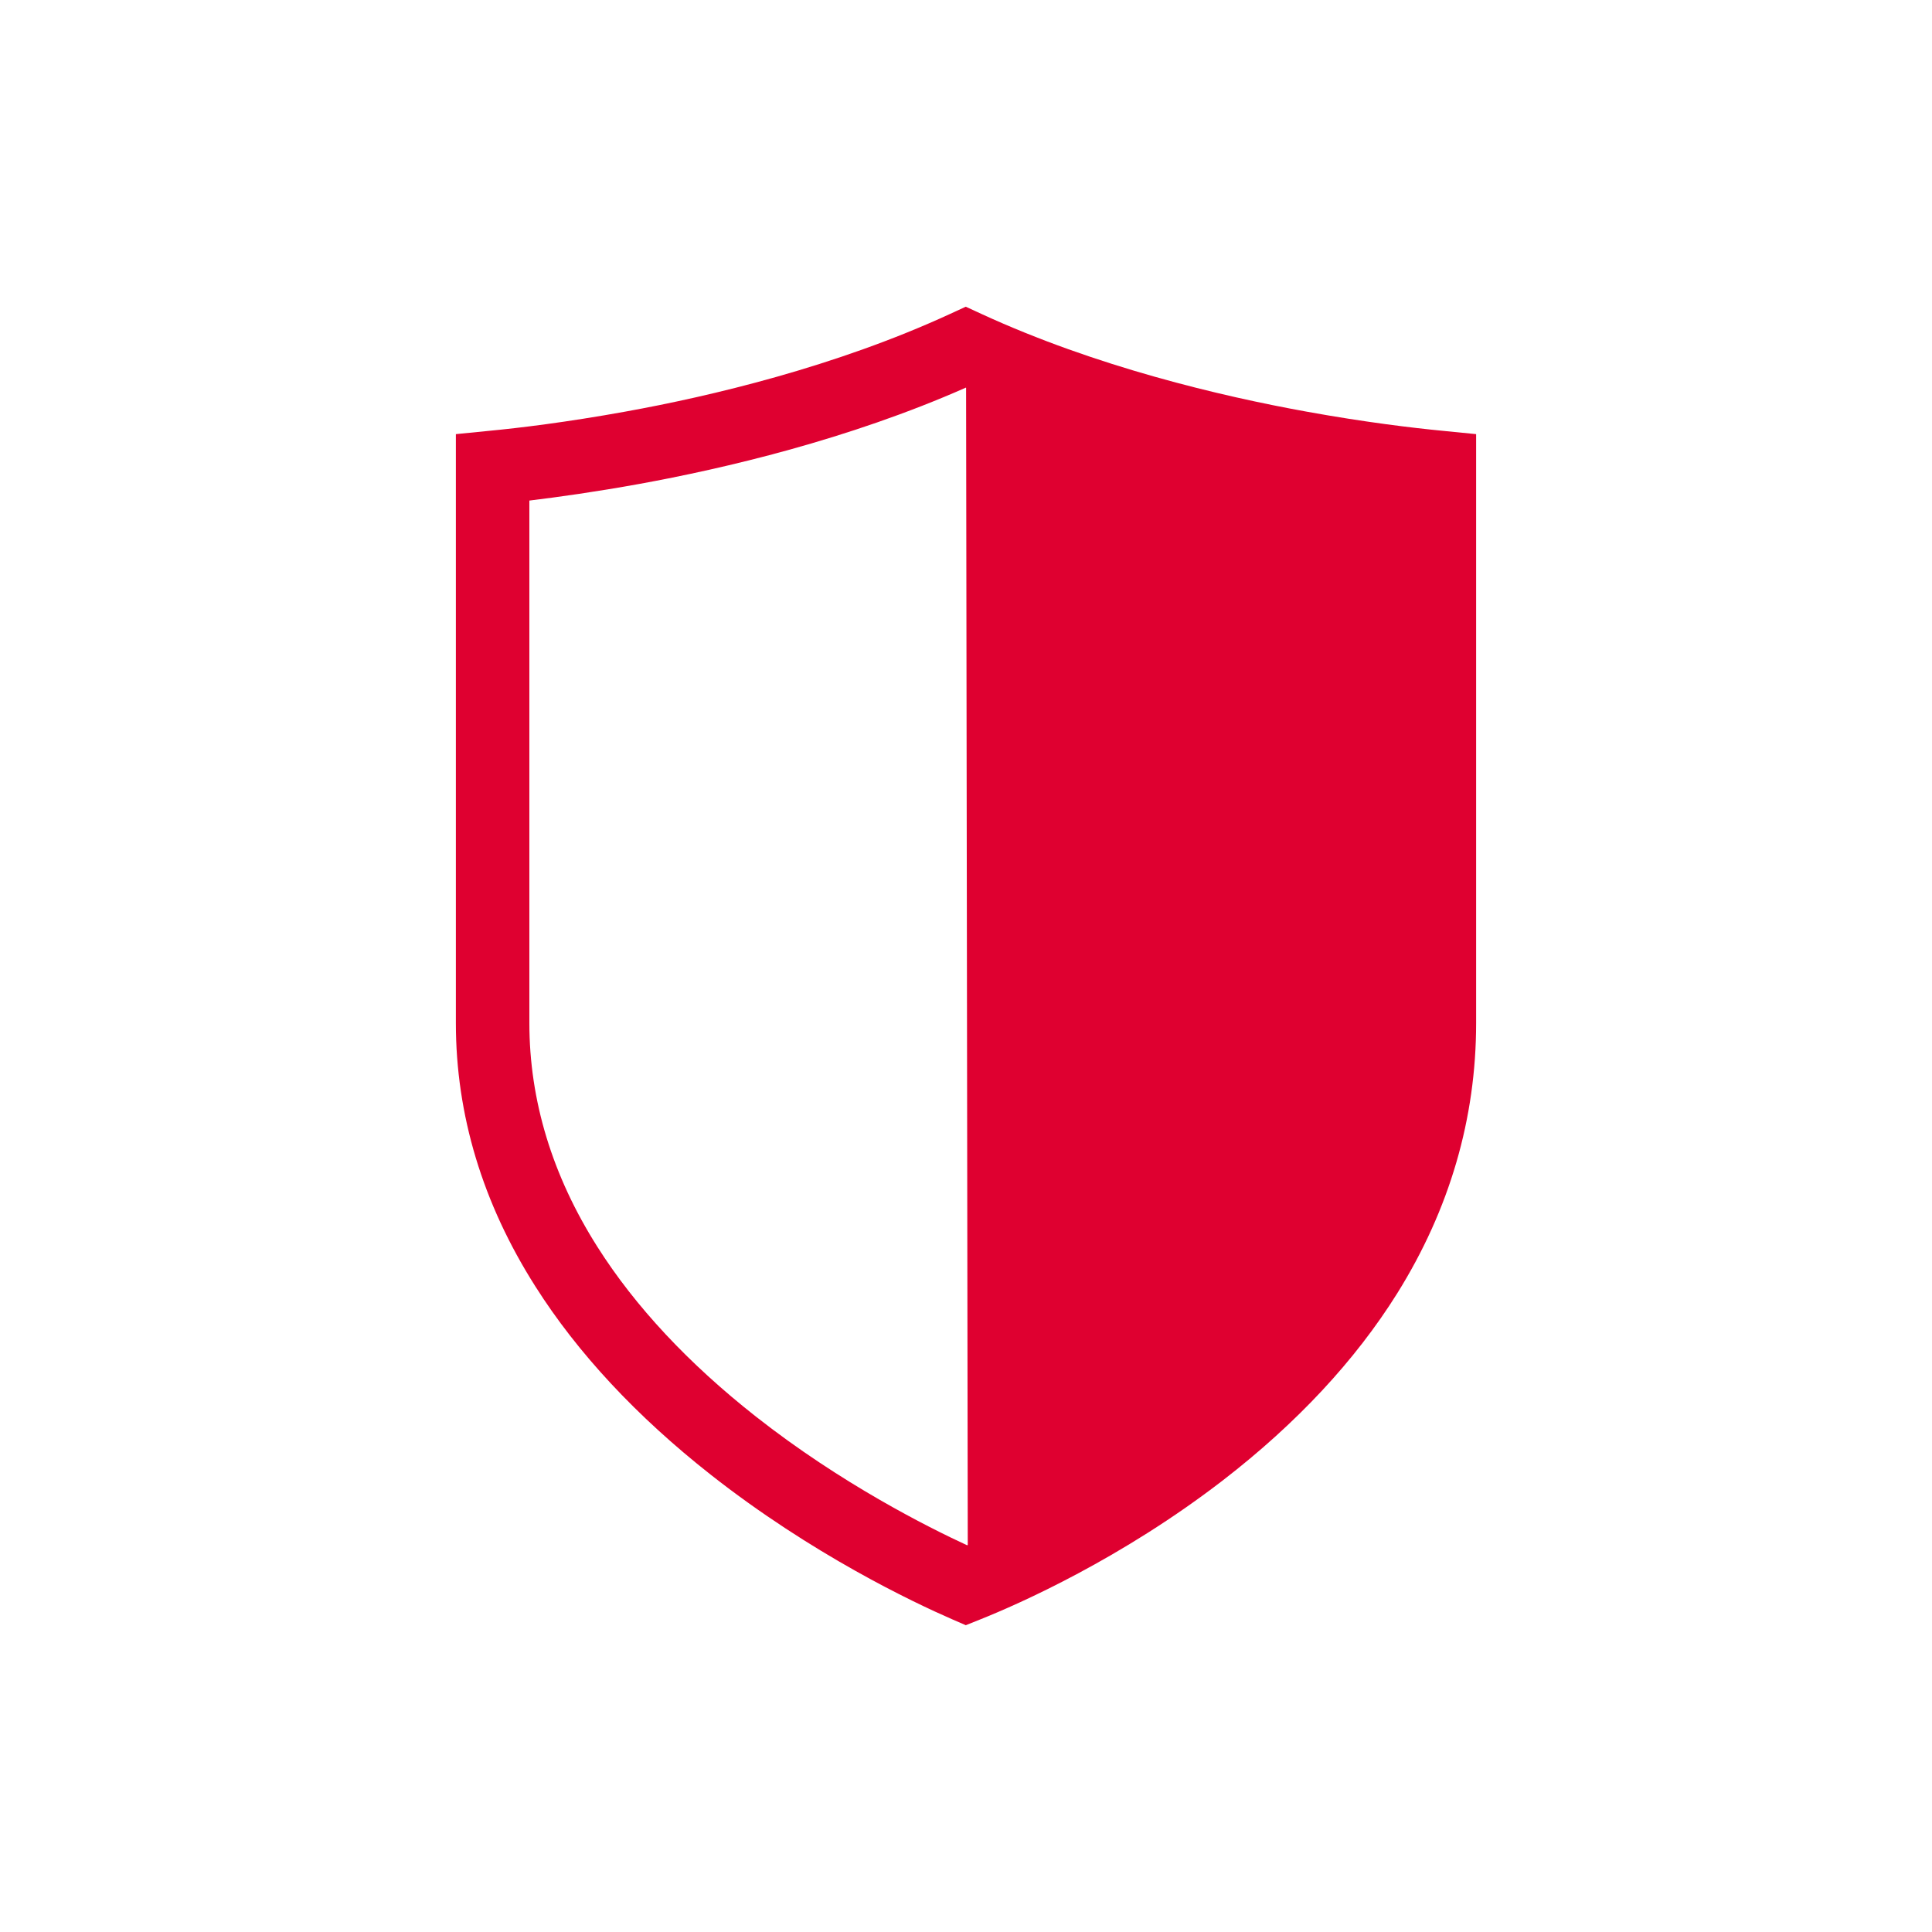
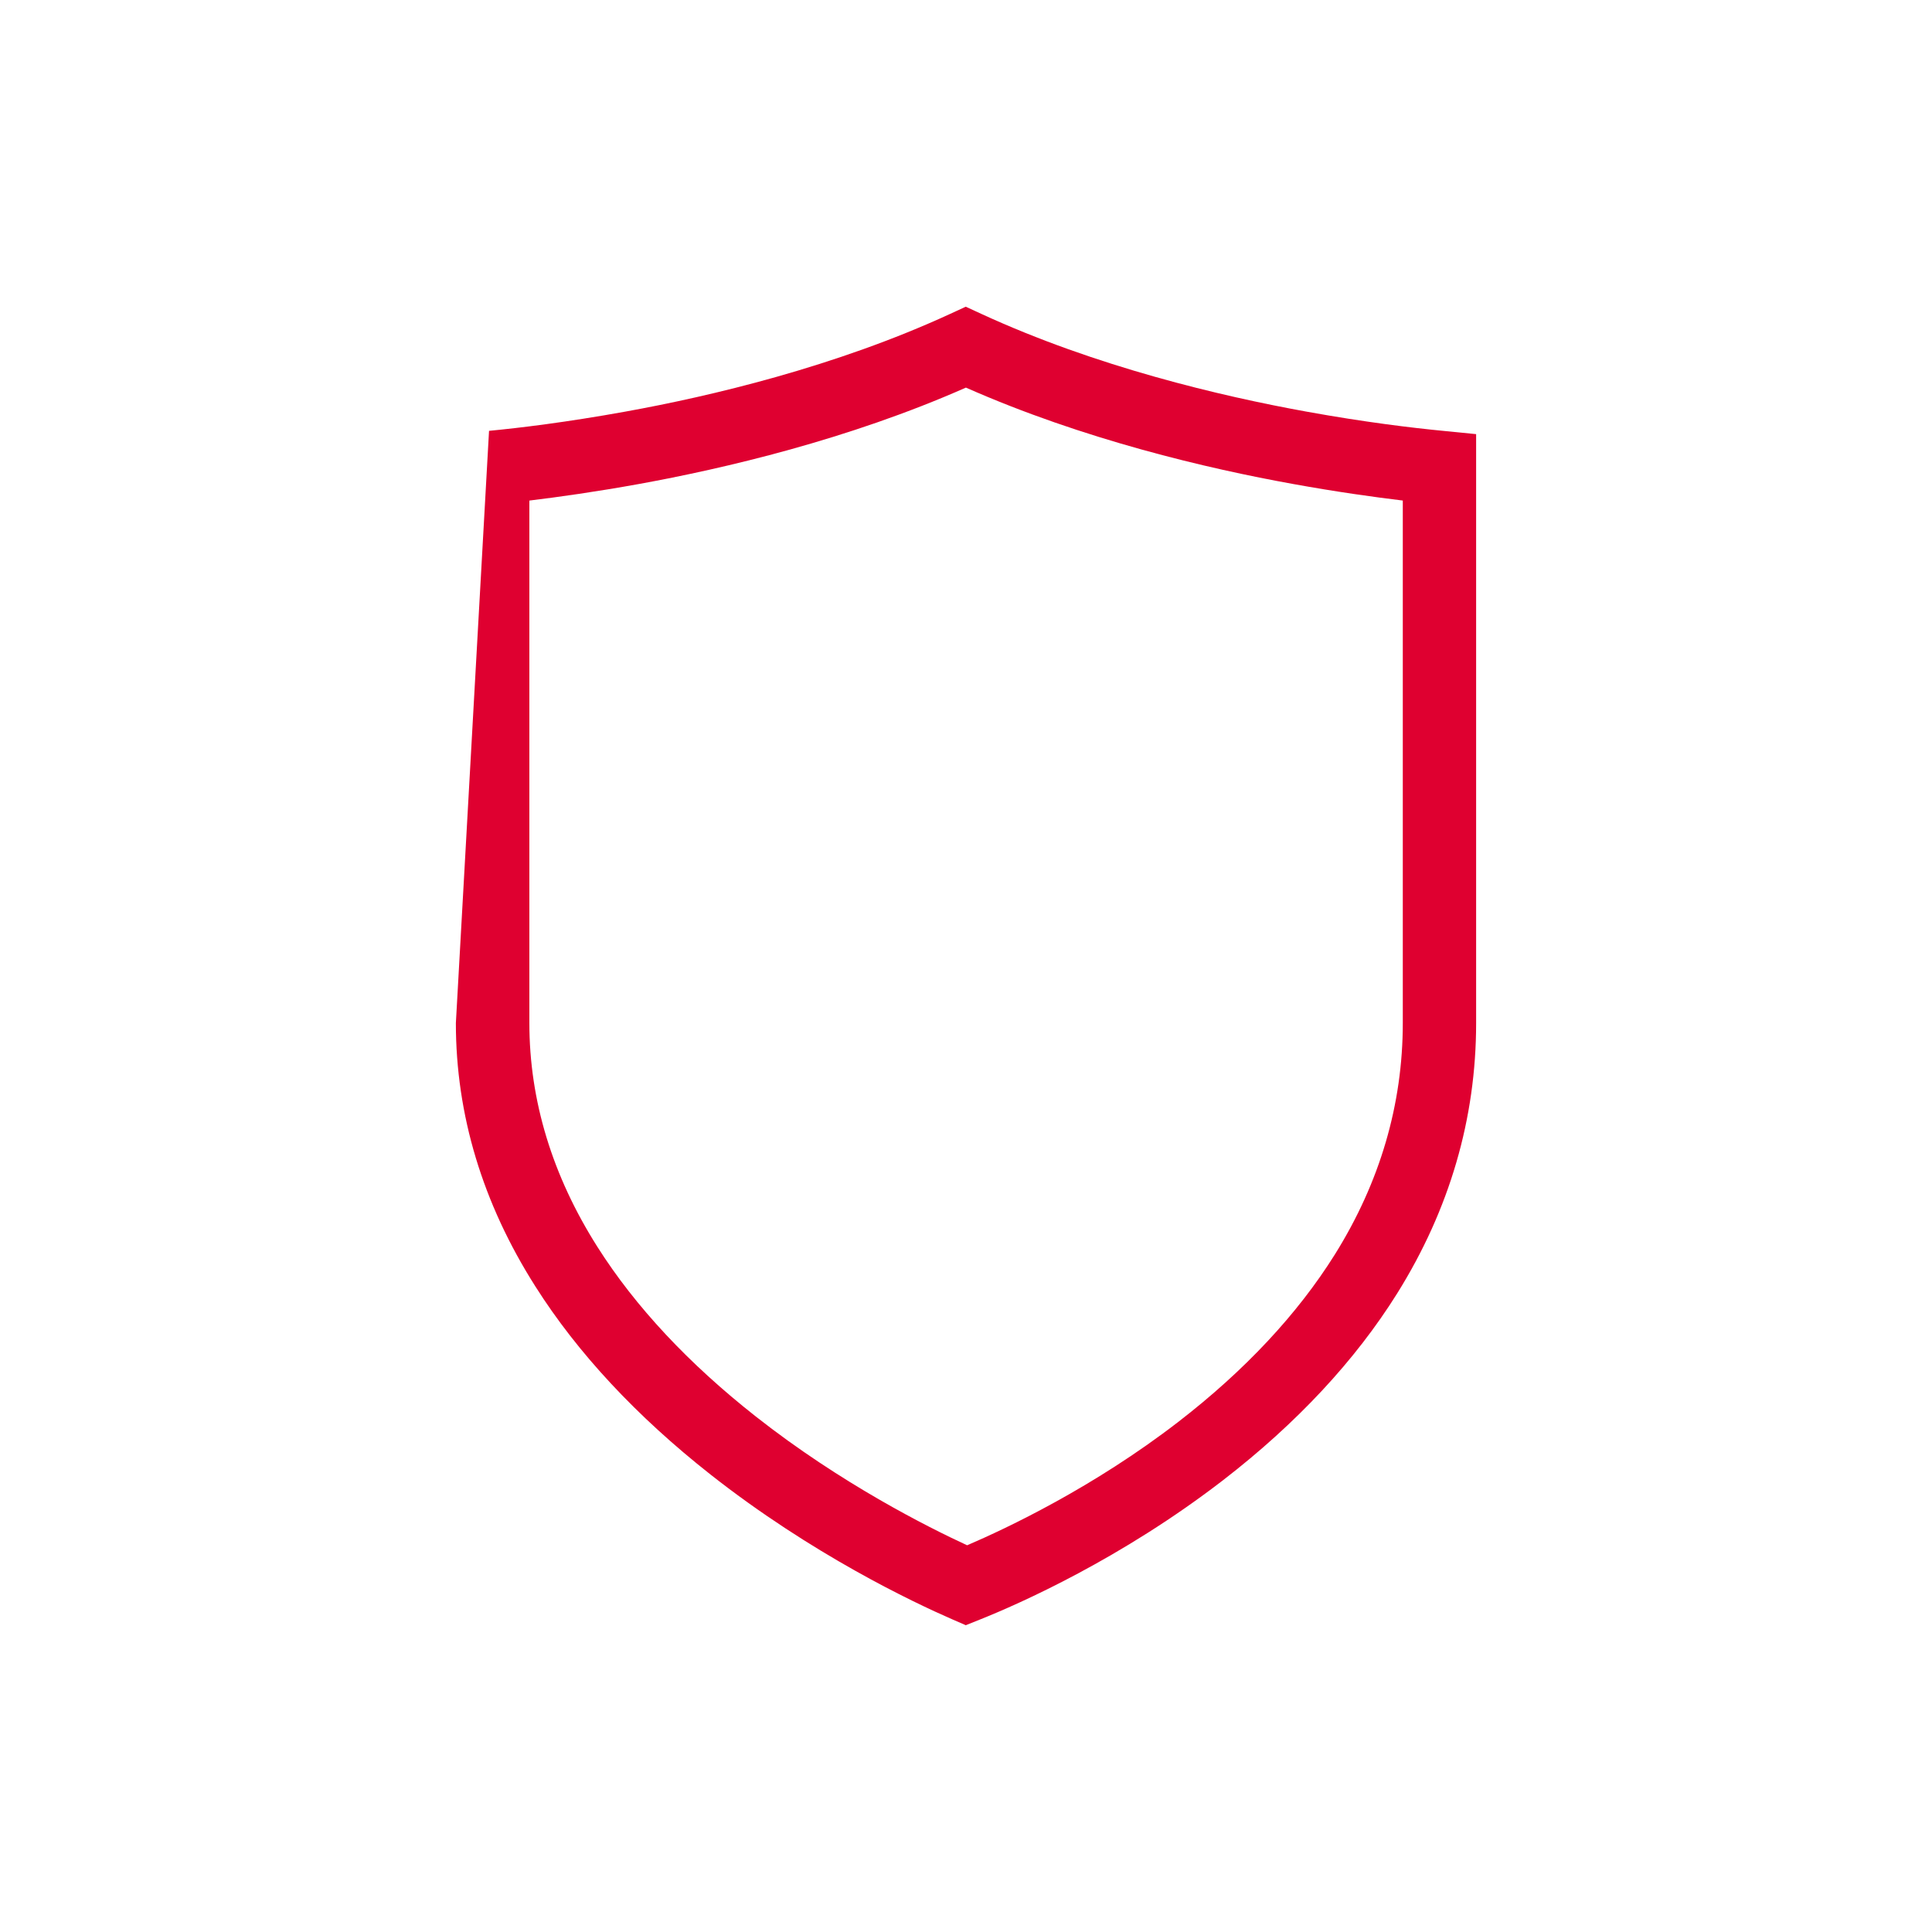
<svg xmlns="http://www.w3.org/2000/svg" width="24" height="24" viewBox="0 0 24 24" fill="none">
-   <path d="M12 20.19L11.825 20.114C11.344 19.904 10.088 19.31 8.826 18.317C7.907 17.593 7.175 16.808 6.651 15.981C5.994 14.947 5.663 13.847 5.663 12.709V5.393L6.075 5.352C6.445 5.317 7.04 5.245 7.769 5.113C8.823 4.923 10.379 4.556 11.806 3.898L11.997 3.81L12.188 3.898C13.615 4.556 15.172 4.922 16.228 5.113C16.955 5.245 17.552 5.316 17.925 5.352L18.337 5.393V12.709C18.337 13.894 18.008 15.023 17.357 16.066C16.836 16.9 16.108 17.681 15.194 18.387C13.932 19.361 12.665 19.922 12.177 20.117L12 20.188V20.19ZM6.576 6.218V12.709C6.576 13.671 6.861 14.606 7.422 15.49C7.891 16.23 8.553 16.939 9.391 17.598C10.447 18.429 11.525 18.97 12.014 19.196C12.507 18.985 13.585 18.475 14.636 17.664C15.464 17.025 16.119 16.324 16.583 15.582C17.142 14.687 17.426 13.72 17.426 12.709V6.218C17.061 6.174 16.597 6.109 16.067 6.013C15.006 5.822 13.458 5.46 11.999 4.815C10.539 5.46 8.993 5.821 7.934 6.013C7.403 6.109 6.941 6.174 6.578 6.218H6.576Z" fill="#DF0030" />
-   <path d="M12.023 19.975L12 4.032C14.208 4.988 16.576 5.413 17.977 5.593V12.816C17.977 13.39 17.893 13.955 17.729 14.495C17.578 14.991 17.353 15.48 17.062 15.948C16.552 16.772 15.826 17.552 14.906 18.266C13.783 19.14 12.637 19.704 12.023 19.974" fill="#DF0030" />
+   <path d="M12 20.19L11.825 20.114C11.344 19.904 10.088 19.31 8.826 18.317C7.907 17.593 7.175 16.808 6.651 15.981C5.994 14.947 5.663 13.847 5.663 12.709L6.075 5.352C6.445 5.317 7.04 5.245 7.769 5.113C8.823 4.923 10.379 4.556 11.806 3.898L11.997 3.81L12.188 3.898C13.615 4.556 15.172 4.922 16.228 5.113C16.955 5.245 17.552 5.316 17.925 5.352L18.337 5.393V12.709C18.337 13.894 18.008 15.023 17.357 16.066C16.836 16.9 16.108 17.681 15.194 18.387C13.932 19.361 12.665 19.922 12.177 20.117L12 20.188V20.19ZM6.576 6.218V12.709C6.576 13.671 6.861 14.606 7.422 15.49C7.891 16.23 8.553 16.939 9.391 17.598C10.447 18.429 11.525 18.97 12.014 19.196C12.507 18.985 13.585 18.475 14.636 17.664C15.464 17.025 16.119 16.324 16.583 15.582C17.142 14.687 17.426 13.72 17.426 12.709V6.218C17.061 6.174 16.597 6.109 16.067 6.013C15.006 5.822 13.458 5.46 11.999 4.815C10.539 5.46 8.993 5.821 7.934 6.013C7.403 6.109 6.941 6.174 6.578 6.218H6.576Z" fill="#DF0030" />
</svg>